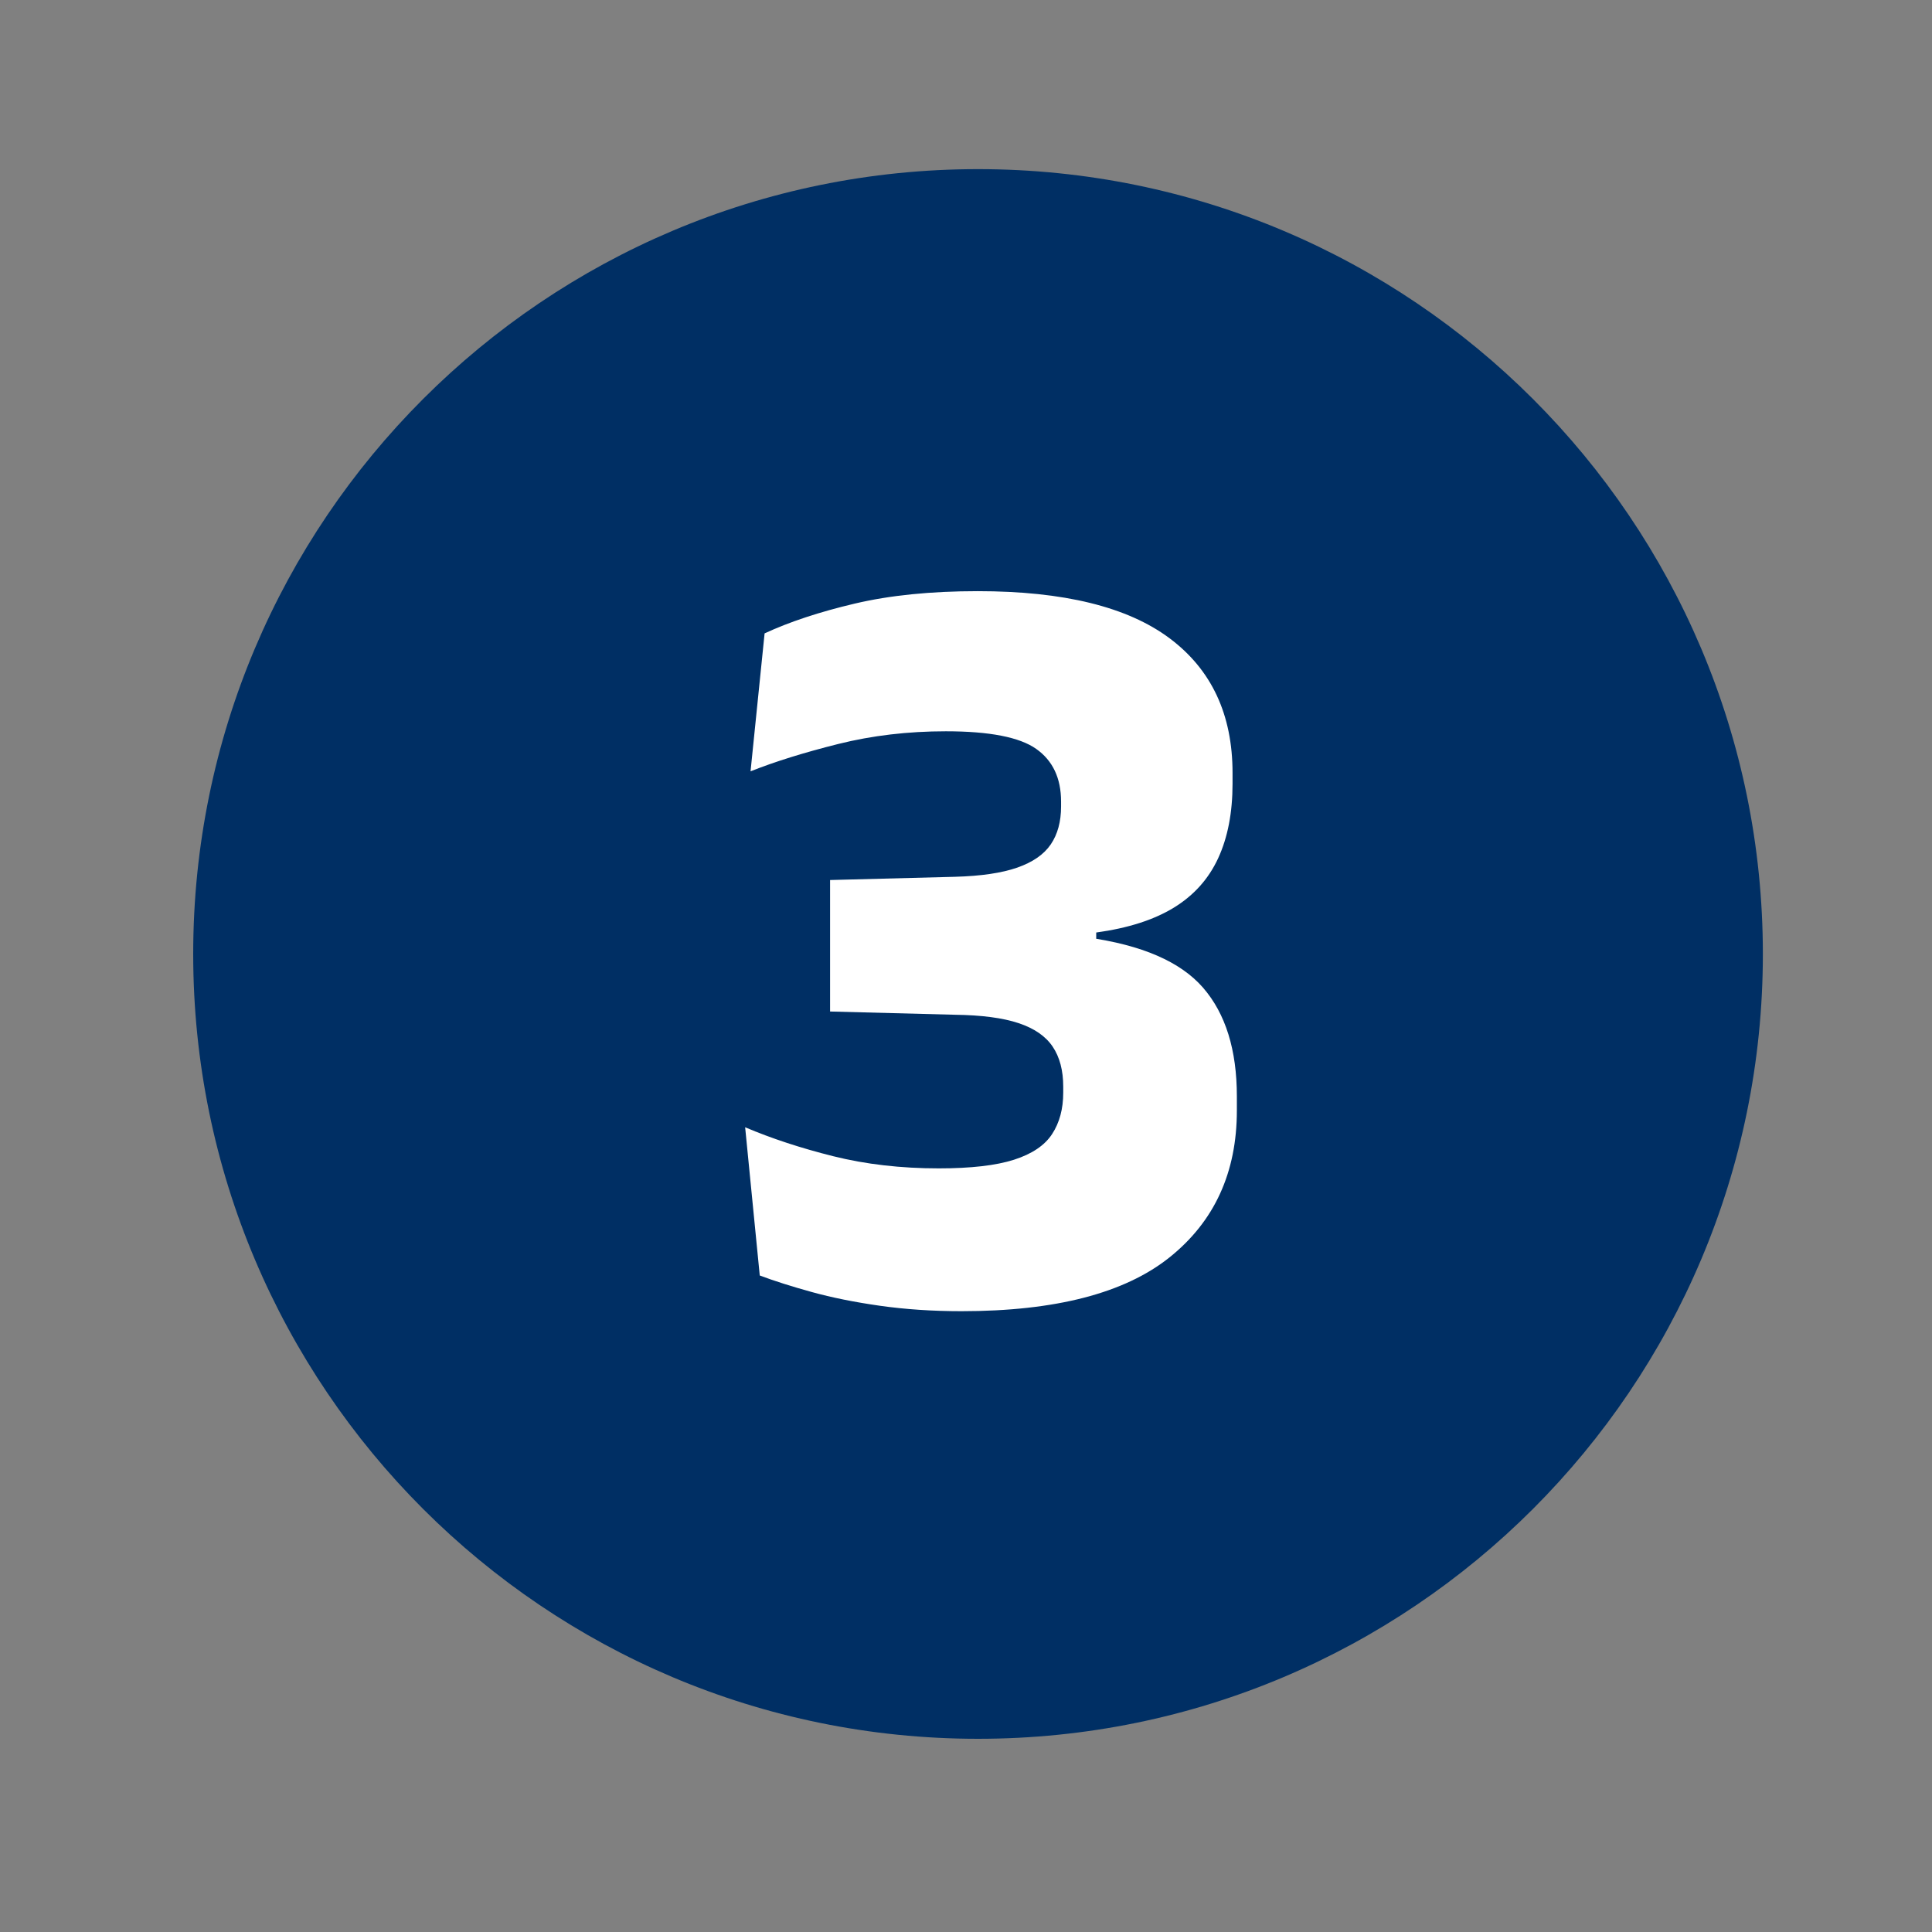
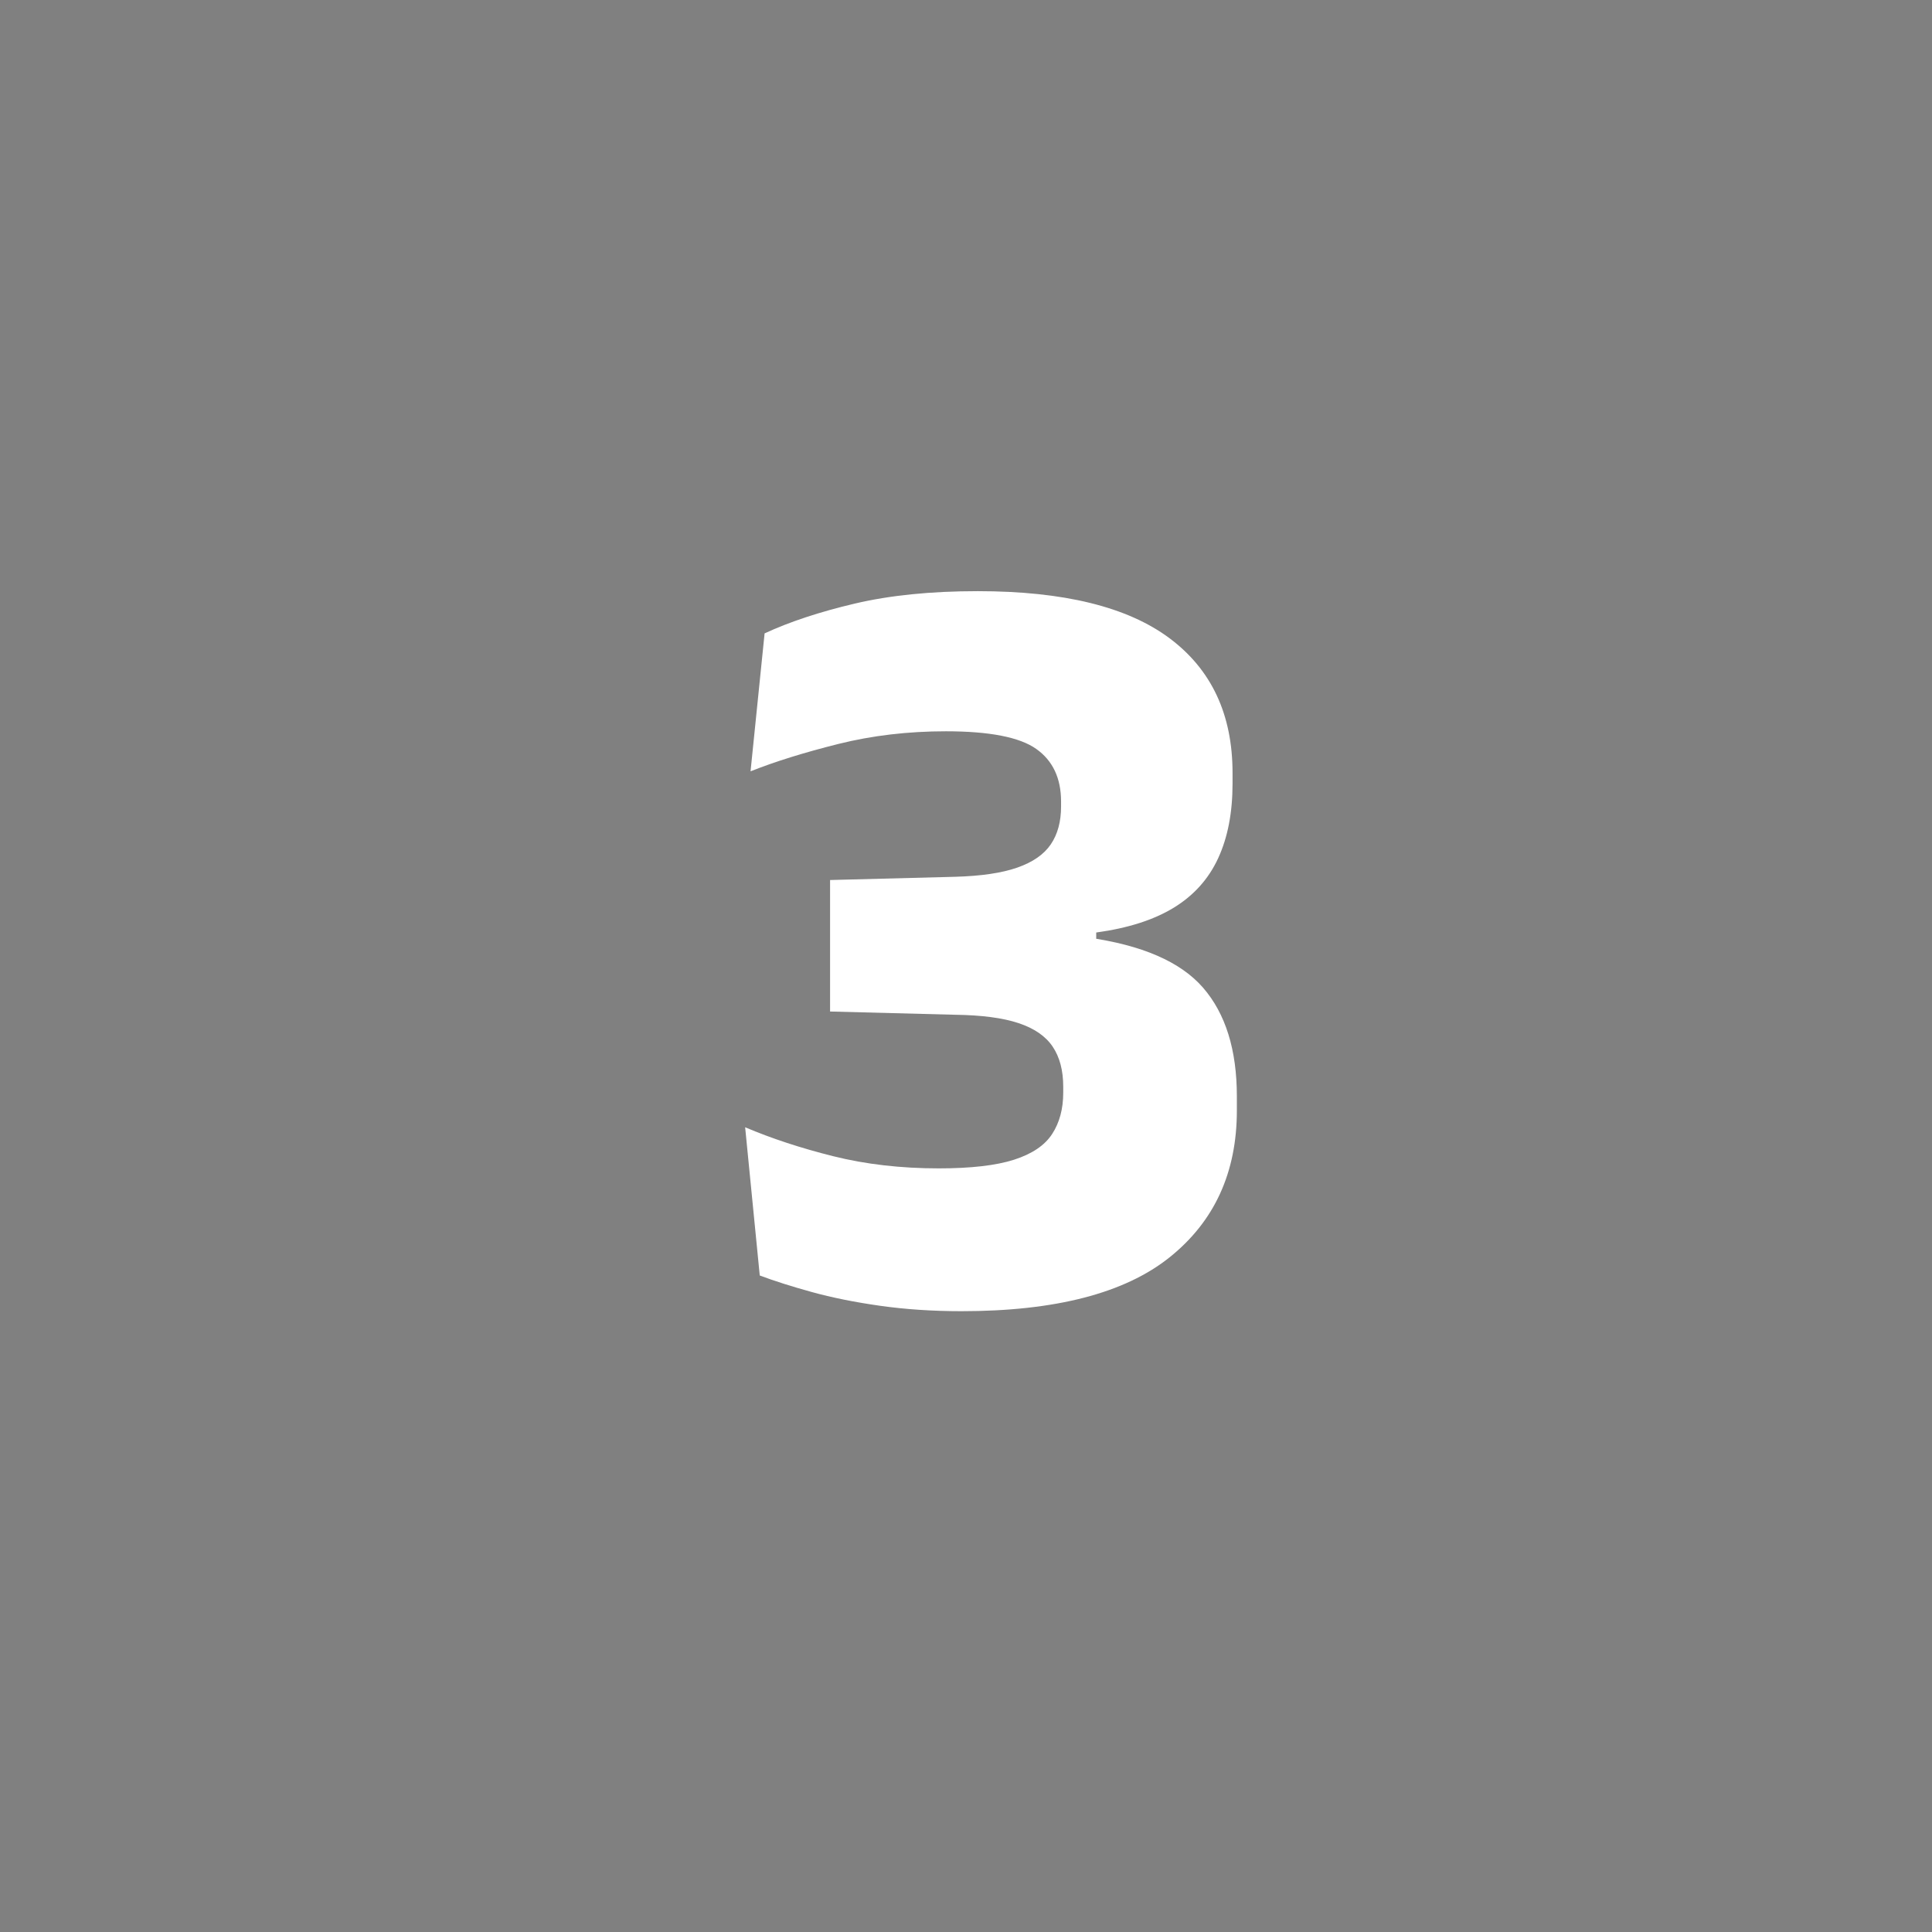
<svg xmlns="http://www.w3.org/2000/svg" width="1080" viewBox="0 0 810 810" height="1080" preserveAspectRatio="xMidYMid meet">
  <rect x="0" y="0" width="810" height="810" fill="#808080" stroke="none" />
  <defs>
    <g />
    <clipPath id="84f0f32559">
      <path d="M 81 70.91 L 739.09 70.91 L 739.09 729 L 81 729 Z M 81 70.91 " clip-rule="nonzero" />
    </clipPath>
    <clipPath id="4bc16f086c">
      <path d="M 410.043 70.91 C 228.316 70.91 81 218.23 81 399.957 C 81 581.684 228.316 729 410.043 729 C 591.77 729 739.09 581.684 739.09 399.957 C 739.09 218.23 591.77 70.91 410.043 70.91 Z M 410.043 70.91 " clip-rule="nonzero" />
    </clipPath>
    <clipPath id="bd109b26e9">
      <path d="M 0 0.91 L 658.09 0.91 L 658.09 659 L 0 659 Z M 0 0.91 " clip-rule="nonzero" />
    </clipPath>
    <clipPath id="2a68174cef">
      <path d="M 329.043 0.91 C 147.316 0.91 0 148.23 0 329.957 C 0 511.684 147.316 659 329.043 659 C 510.77 659 658.09 511.684 658.09 329.957 C 658.09 148.23 510.77 0.91 329.043 0.91 Z M 329.043 0.91 " clip-rule="nonzero" />
    </clipPath>
    <clipPath id="114becffe7">
      <rect x="0" width="659" y="0" height="659" />
    </clipPath>
    <clipPath id="2ad689fe83">
      <rect x="0" width="234" y="0" height="810" />
    </clipPath>
  </defs>
  <g clip-path="url(#84f0f32559)">
    <g clip-path="url(#4bc16f086c)">
      <g transform="matrix(1, 0, 0, 1, 81, 70)">
        <g clip-path="url(#114becffe7)">
          <g clip-path="url(#bd109b26e9)">
            <g clip-path="url(#2a68174cef)">
-               <path fill="#002f64" d="M 0 0.91 L 658.09 0.91 L 658.09 659 L 0 659 Z M 0 0.91 " fill-opacity="1" fill-rule="nonzero" />
-             </g>
+               </g>
          </g>
        </g>
      </g>
    </g>
  </g>
  <g transform="matrix(1, 0, 0, 1, 300, 0)">
    <g clip-path="url(#2ad689fe83)">
      <g fill="#ffffff" fill-opacity="1">
        <g transform="translate(0.155, 543.597)">
          <g>
            <path d="M 102.969 6.125 C 90.875 6.125 79.492 5.367 68.828 3.859 C 58.172 2.348 48.609 0.422 40.141 -1.922 C 31.672 -4.266 24.414 -6.57 18.375 -8.844 L 12.25 -70.984 C 23.281 -66.297 35.598 -62.25 49.203 -58.844 C 62.816 -55.445 77.562 -53.75 93.438 -53.75 C 106.895 -53.75 117.406 -54.957 124.969 -57.375 C 132.531 -59.801 137.859 -63.395 140.953 -68.156 C 144.055 -72.914 145.609 -78.695 145.609 -85.5 L 145.609 -88 C 145.609 -94.801 144.133 -100.395 141.188 -104.781 C 138.238 -109.164 133.473 -112.453 126.891 -114.641 C 120.316 -116.836 111.438 -118.008 100.25 -118.156 L 47.859 -119.516 L 47.859 -174.641 L 100.25 -176 C 111.133 -176.301 119.828 -177.582 126.328 -179.844 C 132.828 -182.113 137.516 -185.363 140.391 -189.594 C 143.266 -193.832 144.703 -199.129 144.703 -205.484 L 144.703 -207.516 C 144.703 -217.348 141.223 -224.719 134.266 -229.625 C 127.305 -234.539 114.68 -237 96.391 -237 C 80.516 -237 65.469 -235.223 51.25 -231.672 C 37.039 -228.117 24.797 -224.301 14.516 -220.219 L 20.406 -278.047 C 30.844 -282.891 43.43 -287.051 58.172 -290.531 C 72.91 -294.008 90.109 -295.75 109.766 -295.75 C 145.754 -295.75 172.555 -289.172 190.172 -276.016 C 207.785 -262.859 216.594 -244.035 216.594 -219.547 L 216.594 -215 C 216.594 -202.906 214.586 -192.508 210.578 -183.812 C 206.578 -175.125 200.379 -168.207 191.984 -163.062 C 183.586 -157.926 172.738 -154.453 159.438 -152.641 L 159.438 -142.875 L 155.578 -150.594 C 178.566 -147.414 194.785 -140.383 204.234 -129.5 C 213.68 -118.613 218.406 -103.422 218.406 -83.922 L 218.406 -78.016 C 218.406 -52.016 208.992 -31.488 190.172 -16.438 C 171.348 -1.395 142.281 6.125 102.969 6.125 Z M 102.969 6.125 " />
          </g>
        </g>
      </g>
    </g>
  </g>
</svg>